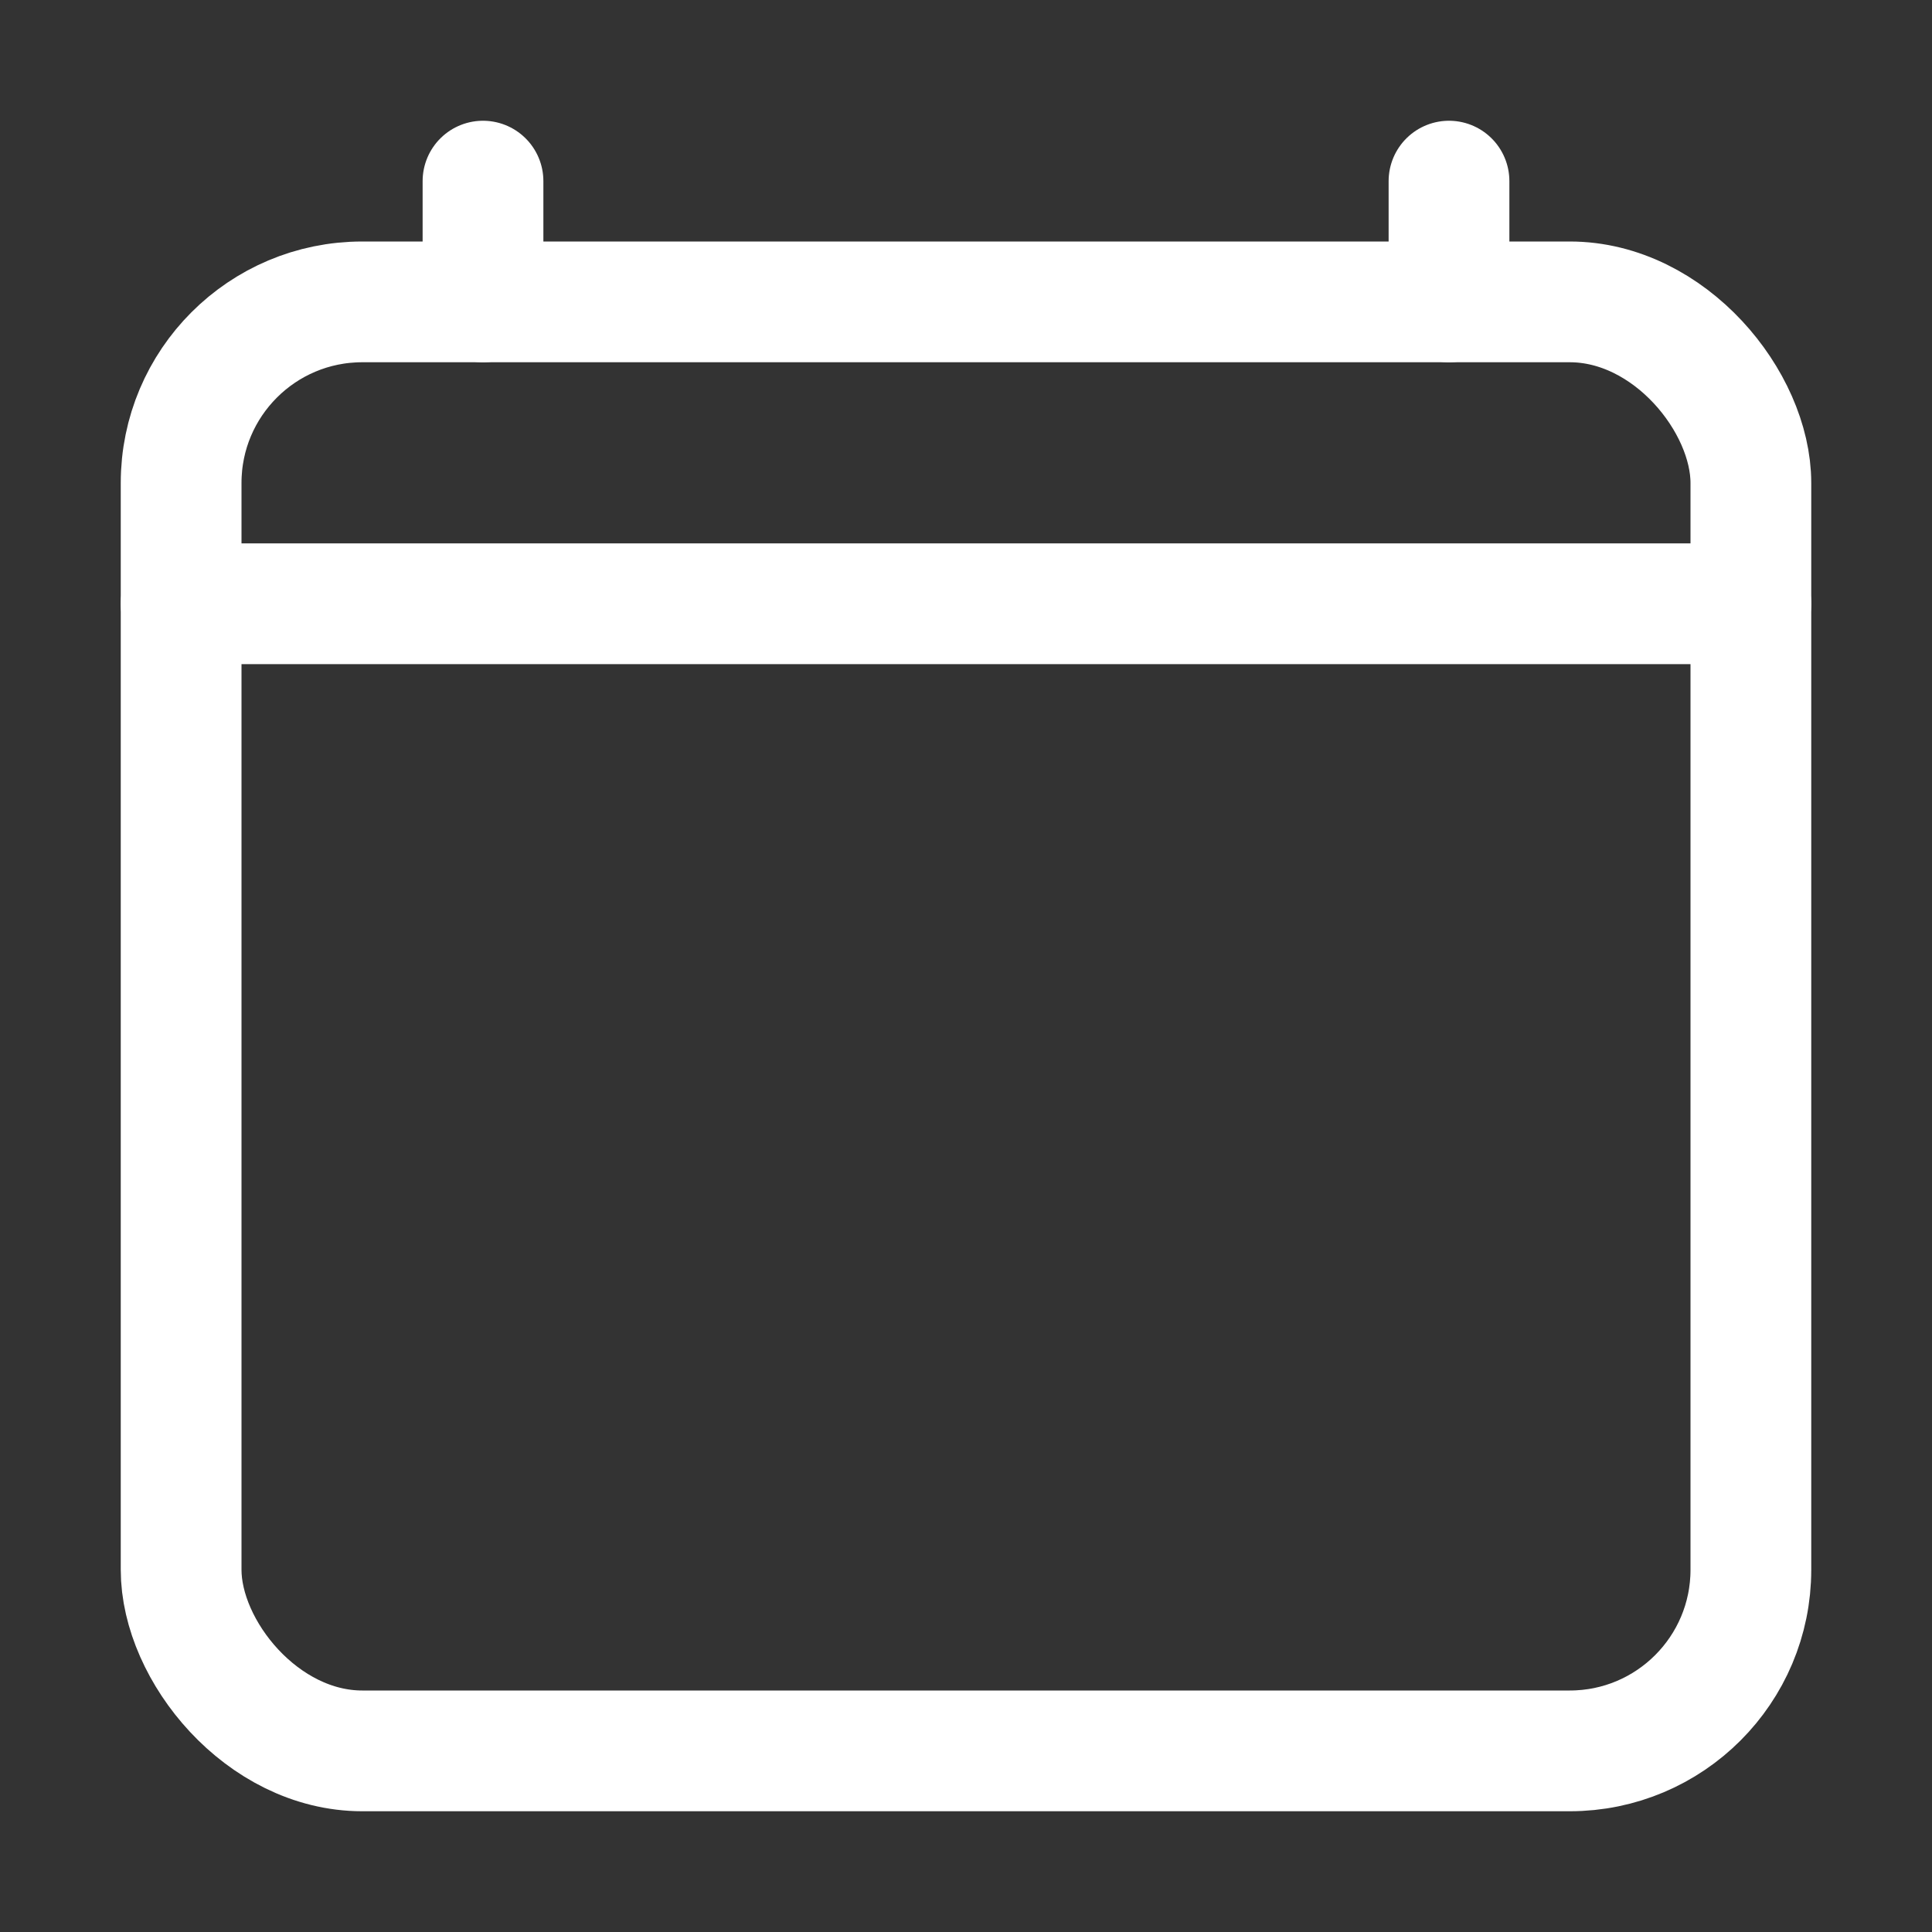
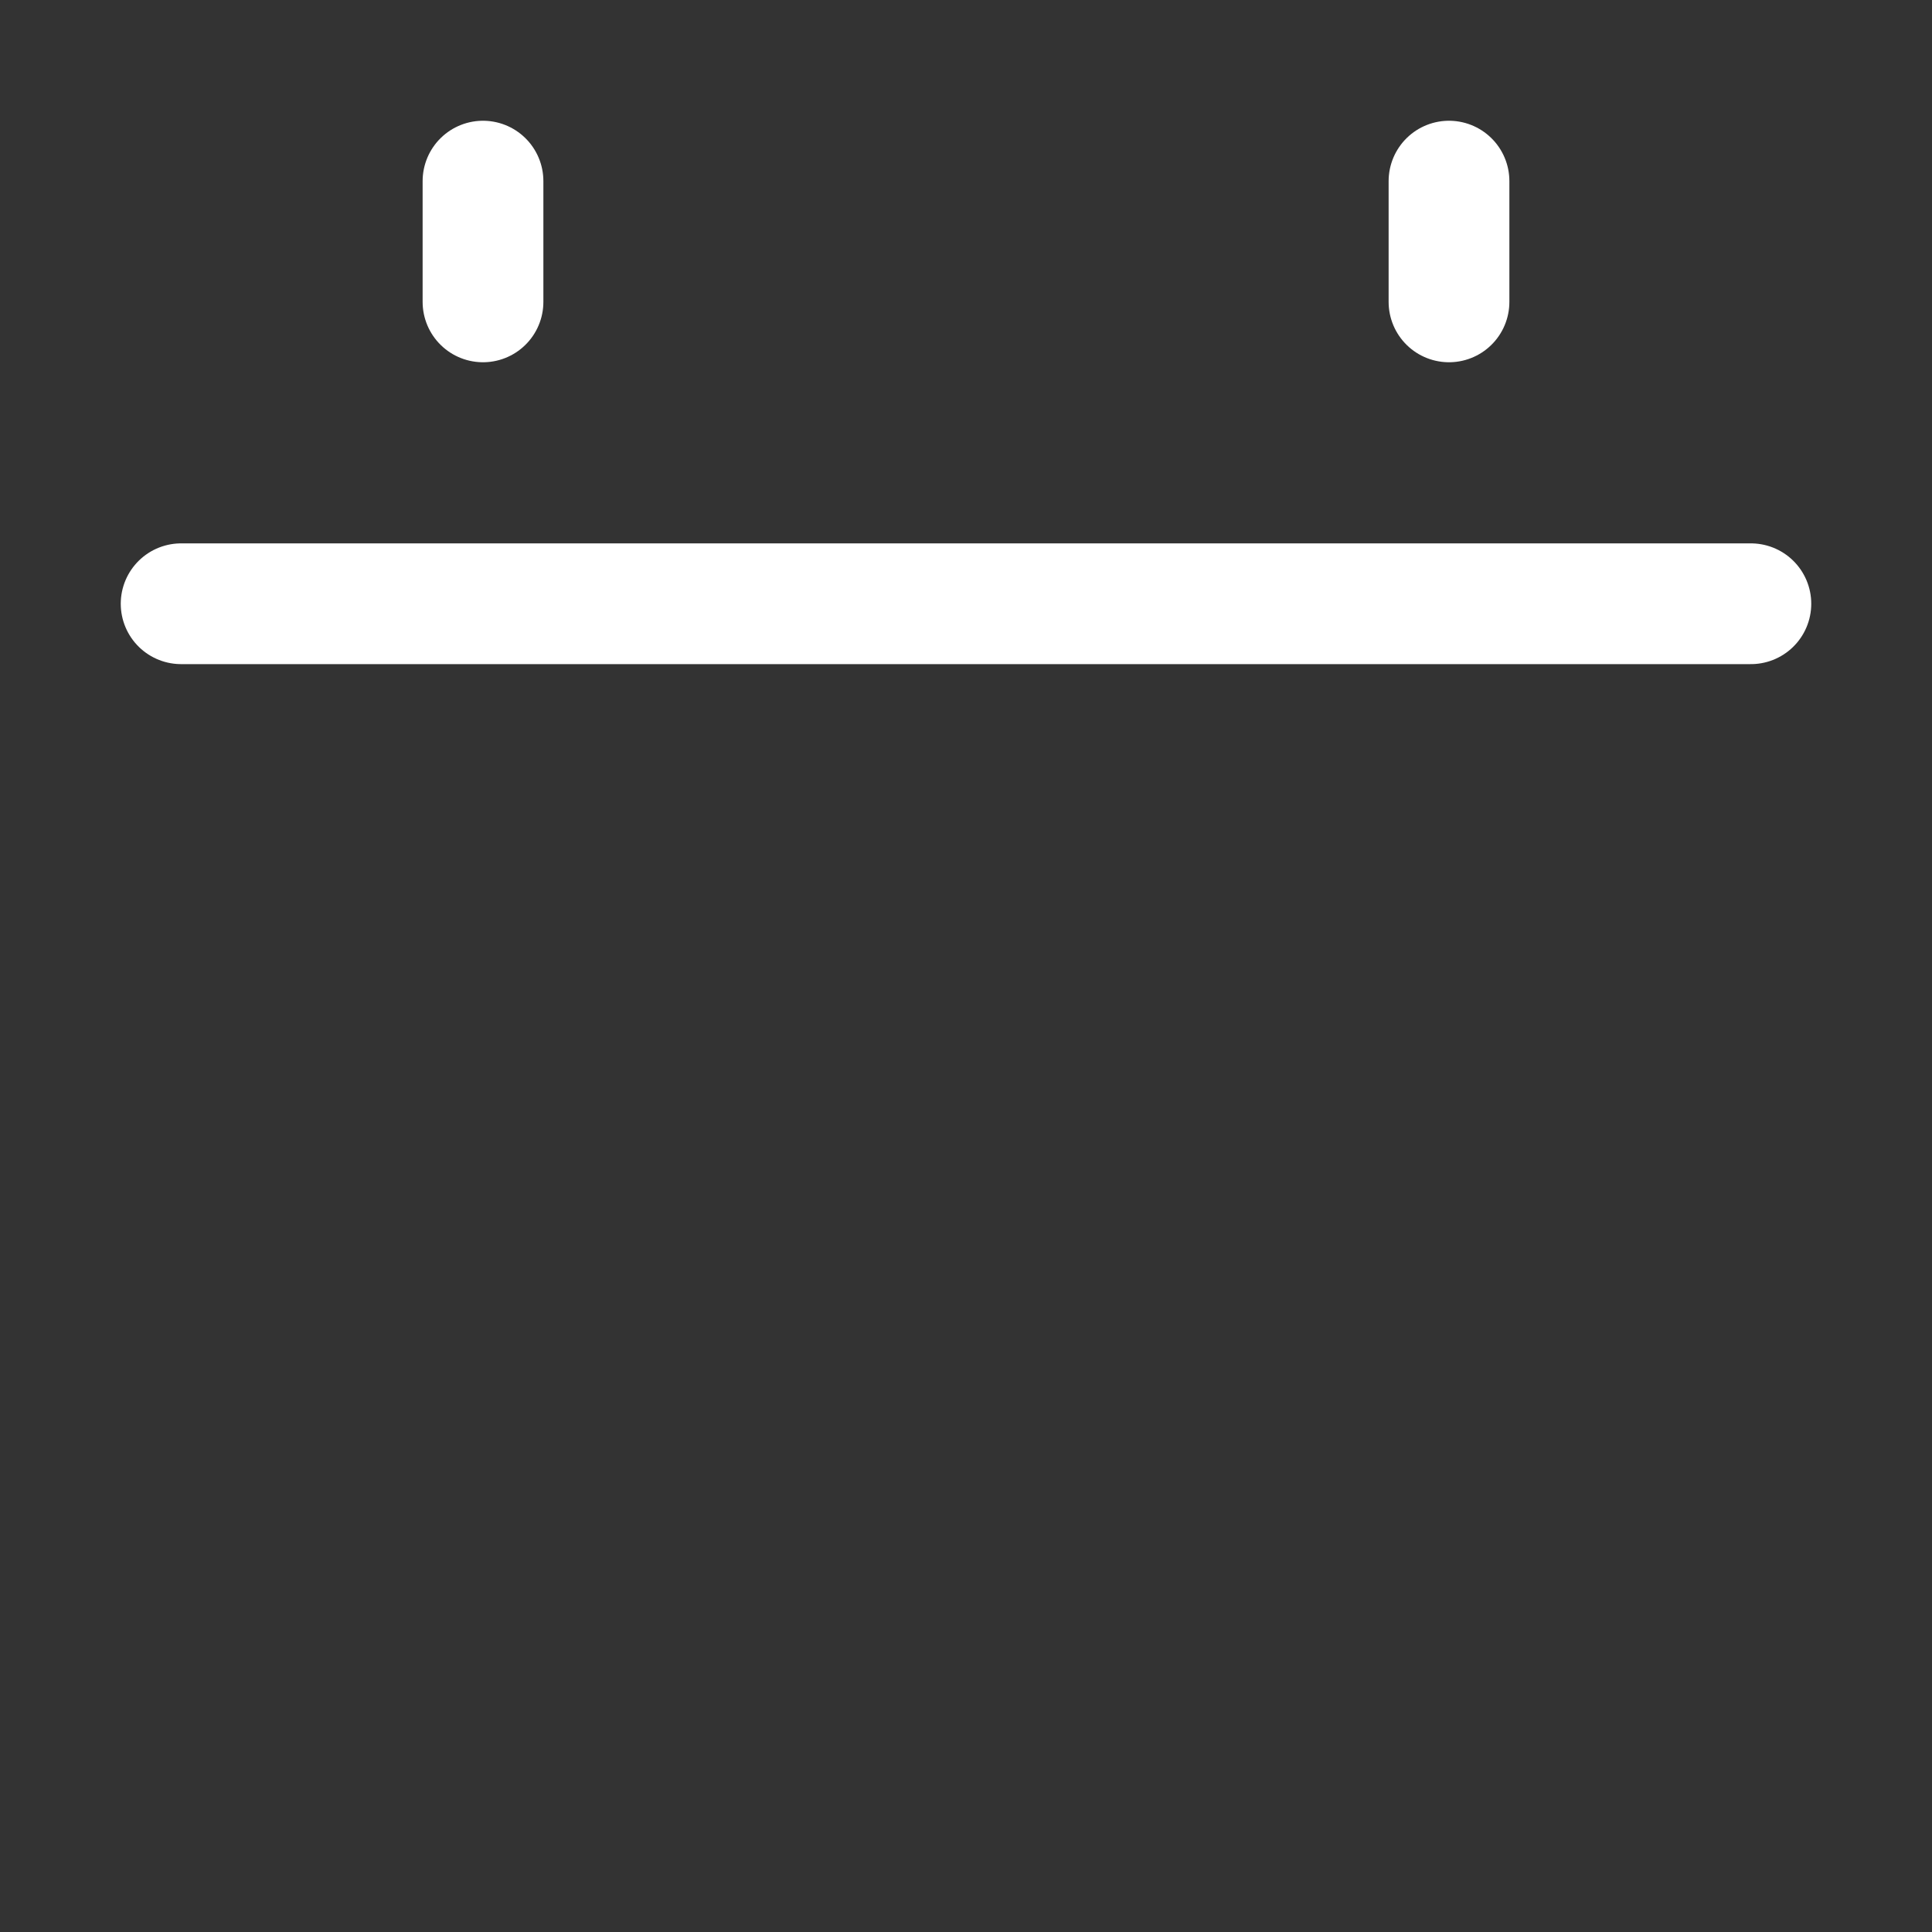
<svg xmlns="http://www.w3.org/2000/svg" class="ionicon" viewBox="0 0 512 512">
  <rect x="0" y="0" width="512" height="512" fill="#333333" stroke="none" />
-   <rect fill="none" stroke="#ffffff" stroke-linejoin="round" stroke-width="32" x="48" y="80" width="416" height="384" rx="48" />
  <path fill="none" stroke="#ffffff" stroke-linejoin="round" stroke-width="32" stroke-linecap="round" d="M128 48v32M384 48v32M464 160H48" />
</svg>